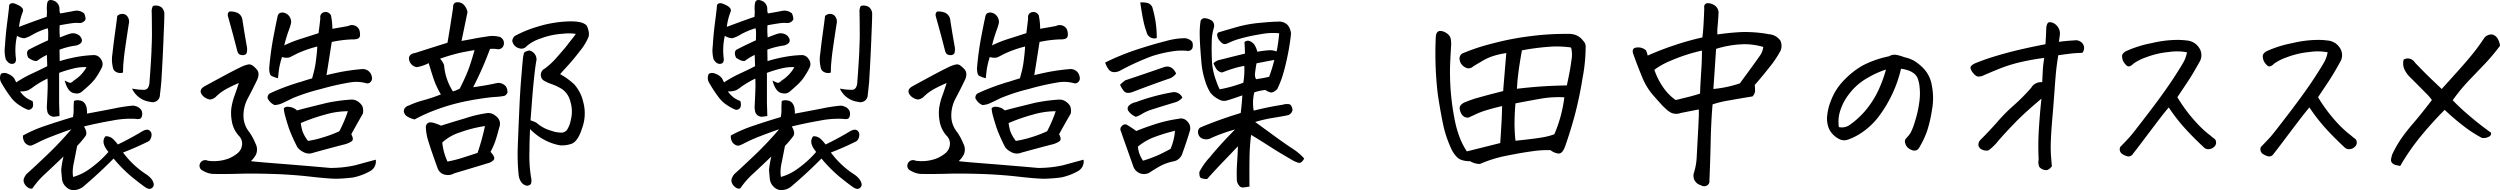
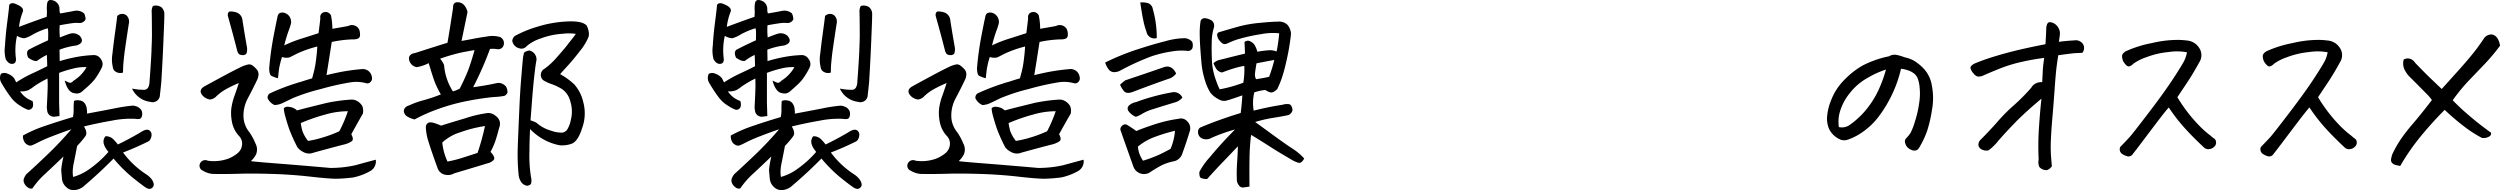
<svg xmlns="http://www.w3.org/2000/svg" width="292.383" height="22.238" viewBox="0 0 292.383 22.238">
  <g id="グループ_23257" data-name="グループ 23257" transform="translate(-733.016 -3226.977)">
    <path id="パス_45692" data-name="パス 45692" d="M7.57-8.836A11.99,11.99,0,0,0,5.965-7.9a3.722,3.722,0,0,1-.656.434,2.43,2.43,0,0,1-.949.129,3.037,3.037,0,0,0,.727.75,2.933,2.933,0,0,0,.727.375,1.215,1.215,0,0,1,.047.656A.547.547,0,0,1,5.3-5.18a4.147,4.147,0,0,1-.867-.445A3.883,3.883,0,0,1,3.246-6.7,15.9,15.9,0,0,1,2.133-8.414a1.092,1.092,0,0,1,0-.984.888.888,0,0,1,.809.012,1.6,1.6,0,0,1,.738.527l.234.469a14.3,14.3,0,0,1,2-1.1q1.254-.586,1.629-.8L7.5-11.6a6.374,6.374,0,0,0-1.125.68q-.328.141-1.055-.352-.3-.656.047-.937,1.125-.586,2.273-1.1.023-.727.012-1a1.59,1.59,0,0,0-.059-.41,8.907,8.907,0,0,0-1.734.727,3.482,3.482,0,0,1-1,.445,1.947,1.947,0,0,1-.855-.281,7.621,7.621,0,0,0-.117,2.719q0,.469-.328.539-.492.117-.867-.516A3.959,3.959,0,0,1,2.6-12.668q.07-1.277.27-2.812t.223-1.957q.234-.375.82-.094,1.008.4.75.938a6.864,6.864,0,0,0-.422,1.711q1.852-.7,3.234-1.172a4.774,4.774,0,0,0,.023-.8,3.606,3.606,0,0,1,.023-.7q.047-.469.422-.469a.821.821,0,0,1,.258.047,1.029,1.029,0,0,1,.773.938,1.546,1.546,0,0,0,.07.586q1.008-.164,1.664-.3a1.35,1.35,0,0,1,1.148.3,1.582,1.582,0,0,1,.164.7.78.78,0,0,1-.7.422,4.1,4.1,0,0,0-.551-.012q-.316.012-1.77.27a8.517,8.517,0,0,0,.023,1.43q.867-.352,1.2-.445a1.217,1.217,0,0,1,1.125.258q.656.8-.4,1.125a8.527,8.527,0,0,0-1.969.492L9-10.875a17.331,17.331,0,0,1,1.828-.457,13.845,13.845,0,0,1,2.086-.246.941.941,0,0,1,.891.457.938.938,0,0,1,.117,1,8.435,8.435,0,0,1-.891,1.453,7.766,7.766,0,0,1-.633.656q-.328.3-.773.68a.914.914,0,0,1-.773.234l-.258-.047Q9.914-7.336,9.586-8.6q.328.164.539.246t.516-.246a4.306,4.306,0,0,0,1.5-1.57A5.206,5.206,0,0,0,10.559-10a13.456,13.456,0,0,0-1.629.5V-6q.023.8.047,1.547l-.516.07a.793.793,0,0,1-.914-.609L7.523-5.18A1.449,1.449,0,0,1,7.5-5.625q.094-1.875.094-2.367T7.57-8.836Zm9.891,1.172a6.654,6.654,0,0,0,1.477.141.541.541,0,0,0,.434-.328,1.391,1.391,0,0,0,.129-.586q.164-2.133.234-3.633v-.164q.07-1.406.047-2.344,0-.984-.023-1.992a1.383,1.383,0,0,1,.141-.75,1.135,1.135,0,0,1,.984.141,1.05,1.05,0,0,1,.352.867q0,.7-.094,2.7,0,.281-.023.586-.07,1.828-.234,4.547-.07.773-.164,1.523a.856.856,0,0,1-1.125.844A2.681,2.681,0,0,1,17.461-7.664ZM16.406-9.539A1,1,0,0,1,15.4-9.75a.757.757,0,0,1-.187-.422,3.9,3.9,0,0,1-.047-1.559q.117-1.113.293-2.367t.27-2.051a.806.806,0,0,1,1.055-.094,1,1,0,0,1,.3.984q-.328,2.109-.516,3.492-.094.8-.141,1.43Q16.406-9.891,16.406-9.539ZM10.359-2.906q-1.1.375-2.273.832A17.14,17.14,0,0,0,6.141-1.2q-.258.117-.434.188a.61.61,0,0,1-.48-.082.872.872,0,0,1-.434-.5,1.114,1.114,0,0,1-.082-.586A15.6,15.6,0,0,1,7.336-3.316q1.547-.527,3.211-1.02a4.028,4.028,0,0,0,.082-.867q-.012-.375.035-1.008a.976.976,0,0,1,.621-.07.836.836,0,0,1,.668.387,1.2,1.2,0,0,1,.211.621,1.85,1.85,0,0,1,.023.539q1.617-.3,3.211-.609a18.223,18.223,0,0,1,2.156-.328,1.5,1.5,0,0,1,.668.211,1,1,0,0,1,.352.375.972.972,0,0,1,.059.563q-.07.375-.328.41a1.187,1.187,0,0,1-.445-.012,11.038,11.038,0,0,0-2.766.211q-1.734.3-3.258.68.445.727.176,1.125a10.576,10.576,0,0,1-.973,1.148q-.281,1.453-.4,2.027a5.039,5.039,0,0,0-.117.984,3.073,3.073,0,0,0,.047.621,6.062,6.062,0,0,0,1.652-.75A12.3,12.3,0,0,0,14.7-.258a3.667,3.667,0,0,1-.34-.469,1.707,1.707,0,0,1-.234-.621.994.994,0,0,1,.223-.738,1.2,1.2,0,0,1,.844.281,5.324,5.324,0,0,1,.609.68q1.547-.75,2.859-1.547.539-.3.82-.105a.609.609,0,0,1,.258.574,1.058,1.058,0,0,1-.3.68A32.743,32.743,0,0,1,16.406-.187a10.389,10.389,0,0,0,1.441,1.582,10.563,10.563,0,0,0,1.2.926,2.526,2.526,0,0,1,.715.633A1.332,1.332,0,0,1,20,3.516a.5.5,0,0,1-.246.469q-.281.211-.773-.129t-1.5-1.148A16.468,16.468,0,0,1,15.3.516q-.281.3-1.219,1.2T11.742,3.82a2,2,0,0,1-.984.387,1.246,1.246,0,0,1-1-.352,1.5,1.5,0,0,1-.5-1.043q-.07-.727-.082-.973A10.3,10.3,0,0,1,9.445.281Q8.414,1.266,7.359,2.25A9.6,9.6,0,0,0,5.813,4.008a.578.578,0,0,1-.551-.117,1.18,1.18,0,0,1-.41-.48A.748.748,0,0,1,4.8,2.895a1.779,1.779,0,0,1,.328-.574Q5.977,1.57,7.488.129A40.552,40.552,0,0,0,10.359-2.906ZM40.2-9.234q.539-.141,1.559-.352A23.566,23.566,0,0,1,44.3-9.937a1.061,1.061,0,0,1,1.2.891.6.6,0,0,1-.129.586.5.5,0,0,1-.551.164,4.3,4.3,0,0,0-1.828-.094,30.18,30.18,0,0,0-3.469.785,22.14,22.14,0,0,0-3.223,1.043q-.832.4-1.254.6a2.384,2.384,0,0,1-.914.223,1.524,1.524,0,0,1-.68-.562l-.117-.164a.568.568,0,0,1,.234-.633,24.053,24.053,0,0,1,2.883-1.125q.4-.141.773-.234.7-.234,1.289-.4a4.247,4.247,0,0,0,.117-.422,10.746,10.746,0,0,0,.352-1.781q.117-.914.141-1.523a13.52,13.52,0,0,0-2.309.8l-.926.469a1.482,1.482,0,0,1-.891-.047,9.652,9.652,0,0,0-.363,1.512q-.059.5-.105.973a2.9,2.9,0,0,1-.809-.3q-.2-.141-.223-.844a35.377,35.377,0,0,1,.516-3.785q.352-1.816.445-2.191a.786.786,0,0,1,.188-.445.748.748,0,0,1,.586-.094,1.088,1.088,0,0,1,.645.457,1.122,1.122,0,0,1,.176.762,7.367,7.367,0,0,1-.3.938,15.913,15.913,0,0,0-.492,1.664,14.494,14.494,0,0,1,1.992-.785q1.078-.34,2.016-.645.164-1.242.211-1.758a.574.574,0,0,1,.469-.7.689.689,0,0,1,.164-.023.731.731,0,0,1,.609.4,7.794,7.794,0,0,1,.164,1.57q1.383-.234,1.852-.328a.951.951,0,0,1,1.266.375,1.59,1.59,0,0,1,.117.7.432.432,0,0,1-.34.434,1.786,1.786,0,0,1-.6.059,13.588,13.588,0,0,0-2.367.3l-.445,2.836ZM36.75-5.109q.773-.211,1.676-.434l1.8-.445a20.176,20.176,0,0,1,2.848-.387A1.286,1.286,0,0,1,43.8-6.2a1.646,1.646,0,0,1,.586.574,1.563,1.563,0,0,1,.07.891Q43.57-3.187,43.1-2.32q.328.586.059.809a2.736,2.736,0,0,1-1,.41q-1.172.3-3.492.938a1.348,1.348,0,0,1-.973.012,2.2,2.2,0,0,1-.879-.621A18.793,18.793,0,0,1,35.813-3q-.234-.7-.41-1.336a5.28,5.28,0,0,1-.2-.984q.164-.3.727-.187A1.5,1.5,0,0,1,36.75-5.109Zm5.953.094a9.575,9.575,0,0,0-2.684.4,20.927,20.927,0,0,0-2.824.984,5.927,5.927,0,0,0,.2.961,4.2,4.2,0,0,0,.645,1.125,11.546,11.546,0,0,0,1.723-.4A14.548,14.548,0,0,0,41.7-2.672,15.294,15.294,0,0,0,42.7-5.016Zm-12.75-3.3a15.043,15.043,0,0,0-1.535.738,5.461,5.461,0,0,0-1.184.9,1.126,1.126,0,0,1-.68.293,1.586,1.586,0,0,1-.773-.387q-.656-.68.141-1.148.68-.375,2.156-1.172t2.344-1.2a4.614,4.614,0,0,1,.551-.176.653.653,0,0,1,.574.105,2.78,2.78,0,0,1,.445.4.876.876,0,0,1,.258.668,1.61,1.61,0,0,1-.187.668q-.492,1.031-1.055,2.086a4.252,4.252,0,0,0-.516,1.945V-4.5a2.98,2.98,0,0,0,.68,1.922,6.635,6.635,0,0,1,.715,1.324,1.485,1.485,0,0,1,.07,1.3,2.734,2.734,0,0,1-.6.773q.375.07,3.094.281t6.164.516A13.159,13.159,0,0,0,43.582,1.3q.973-.27,2.379-.645A1.28,1.28,0,0,1,45.3,1.992a6.972,6.972,0,0,1-1.957.738,19.064,19.064,0,0,1-1.957.152q-.914,0-3.07-.246T33.867,2.32q-2.3-.07-3.855-.023T26.93,2.32a2.591,2.591,0,0,1-1.172-.375.623.623,0,0,1-.328-.891A.672.672,0,0,1,26.32.773,4.957,4.957,0,0,0,28.758.516a4.211,4.211,0,0,0,1-.586,1.44,1.44,0,0,0,.563-.973,1.271,1.271,0,0,0-.34-1.066,3.326,3.326,0,0,1-.8-1.477l-.047-.234a5.239,5.239,0,0,1-.07-1.477,7.026,7.026,0,0,1,.422-1.641Q29.625-7.336,29.953-8.32Zm-1.289-7.852q-.047-.422.234-.516h.164a2.276,2.276,0,0,1,.68.141,1.057,1.057,0,0,1,.633.891q.211,1.383.539,3.234.023.609-.141.727a.594.594,0,0,1-.352.117.97.97,0,0,1-.363-.07q-.176-.07-.293-.422-.352-1.383-.586-2.238T28.664-16.172ZM50.508-4.055a2.815,2.815,0,0,1-.914-.375.815.815,0,0,1-.328-.469.539.539,0,0,1,.117-.5.876.876,0,0,1,.469-.293,9.909,9.909,0,0,1,1.7-.609,19.861,19.861,0,0,0,2.027-.68,9.733,9.733,0,0,1-.727-1.477q-.234-.633-.7-2.18a4.879,4.879,0,0,1-1.383.469,1.077,1.077,0,0,1-.914-.914.554.554,0,0,1,.152-.5.771.771,0,0,1,.5-.223q1.969-.633,3.844-1.219.164-.937.328-1.98t.328-2.121q-.023-.586.445-.633h.094a1.006,1.006,0,0,1,.7.281,1.705,1.705,0,0,1,.445.867q-.328,1.617-.7,3.375.82-.141,1.406-.258t1.559-.258a3.329,3.329,0,0,1,1.512.047.782.782,0,0,1,.469.891.655.655,0,0,1-.773.539,3.137,3.137,0,0,0-.844-.023,38.633,38.633,0,0,1-1.969,4.477q1.547-.211,2.7-.469a1.044,1.044,0,0,1,.727.07,1.182,1.182,0,0,1,.4.3,1.238,1.238,0,0,1,.188.727A.68.68,0,0,1,61-6.809a8.214,8.214,0,0,1-1.137.129q-.75.047-2.3.3-.3.047-.633.117a22.788,22.788,0,0,0-3.7,1A18.723,18.723,0,0,0,50.508-4.055Zm7.008-8.109q-.586.094-1.488.27a20.7,20.7,0,0,0-2.543.738,2.383,2.383,0,0,1,.469.75,6.647,6.647,0,0,0,1.031,3.07,3.314,3.314,0,0,0,.8-.328q.633-1.242.973-2.121T57.516-12.164ZM53.6-3.328q1.031-.328,2.883-.879a13.887,13.887,0,0,1,2.6-.6,1.319,1.319,0,0,1,.891.328,1.209,1.209,0,0,1,.5.715,1.225,1.225,0,0,1-.082.691q-.3,1.172-.516,1.734a8.428,8.428,0,0,1-.492,1.078q.633.68.352.961a1.4,1.4,0,0,1-.7.375q-.961.3-3.891,1.172a1.461,1.461,0,0,1-1.125.152,1.162,1.162,0,0,1-.82-.738q-.7-1.922-1.078-3.141a6.32,6.32,0,0,1-.3-1.57v-.164A.559.559,0,0,1,52.2-3.7a1.372,1.372,0,0,1,.609.07A6.088,6.088,0,0,1,53.6-3.328Zm.75,4.2A15.021,15.021,0,0,0,55.945.48q.633-.2,1.922-.621a26.427,26.427,0,0,0,.867-3.141,15.286,15.286,0,0,0-2.883.727,5.469,5.469,0,0,0-2.109,1.2A6.813,6.813,0,0,0,54.352.867ZM67.523-9.352a8.042,8.042,0,0,1,1.664,1.207A4.681,4.681,0,0,1,70.23-6.082,5.012,5.012,0,0,1,70.1-3.047q-.516,1.641-1.312,1.863a3.362,3.362,0,0,1-1.312.152,6.3,6.3,0,0,1-2.086-.8,6.6,6.6,0,0,1-1.383-1.1q-.07,1.5-.07,2.625a15.535,15.535,0,0,0,.211,3.164,1.286,1.286,0,0,1,0,.492q-.047.3-.492.352a1.038,1.038,0,0,1-.7-.457,1.8,1.8,0,0,1-.281-.785,24.211,24.211,0,0,1-.105-3.293q.059-1.676.2-4.793.094-2.062.258-3.891.07-.937.164-1.828.047-.234.094-.445t.633-.328a1.073,1.073,0,0,1,.844,1.1q-.047.258-.094.539-.258,1.828-.469,4.734-.07.961-.141,1.8a3.617,3.617,0,0,1,.7.281A4.3,4.3,0,0,0,66.5-2.73a3.331,3.331,0,0,0,1.336.211.98.98,0,0,0,.48-.293,3.283,3.283,0,0,0,.469-1.23,3.873,3.873,0,0,0-.059-2.086,2.449,2.449,0,0,0-.961-1.465,6.413,6.413,0,0,0-1.348-.633,5.063,5.063,0,0,1-.844-.4A.813.813,0,0,1,65.7-9.984a8.132,8.132,0,0,0,1.359-1.242q.563-.633,1.055-1.219.211-.258.4-.516.68-.844.844-1.1a5.746,5.746,0,0,0-1.547-.012,8.717,8.717,0,0,0-2.531.539,4.883,4.883,0,0,0-1.664.9.775.775,0,0,1-.867.258,1.067,1.067,0,0,1-.82-.867A.876.876,0,0,1,62.2-13.8a13.214,13.214,0,0,1,2.6-1.078,13.831,13.831,0,0,1,3.516-.633q1.828-.094,2.32.492a2.393,2.393,0,0,1,.258.961,1.275,1.275,0,0,1-.047.352,6.369,6.369,0,0,1-.973,1.605q-.762,1-1.488,1.793T67.523-9.352Zm22.828.516a11.99,11.99,0,0,0-1.605.938,3.722,3.722,0,0,1-.656.434,2.43,2.43,0,0,1-.949.129,3.037,3.037,0,0,0,.727.75,2.933,2.933,0,0,0,.727.375,1.215,1.215,0,0,1,.047.656.547.547,0,0,1-.562.375,4.147,4.147,0,0,1-.867-.445A3.883,3.883,0,0,1,86.027-6.7a15.9,15.9,0,0,1-1.113-1.711,1.092,1.092,0,0,1,0-.984.888.888,0,0,1,.809.012,1.6,1.6,0,0,1,.738.527l.234.469a14.3,14.3,0,0,1,2-1.1q1.254-.586,1.629-.8L90.281-11.6a6.374,6.374,0,0,0-1.125.68q-.328.141-1.055-.352-.3-.656.047-.937,1.125-.586,2.273-1.1.023-.727.012-1a1.59,1.59,0,0,0-.059-.41,8.907,8.907,0,0,0-1.734.727,3.482,3.482,0,0,1-1,.445,1.947,1.947,0,0,1-.855-.281,7.621,7.621,0,0,0-.117,2.719q0,.469-.328.539-.492.117-.867-.516a3.959,3.959,0,0,1-.094-1.582q.07-1.277.27-2.812t.223-1.957q.234-.375.82-.094,1.008.4.75.938a6.864,6.864,0,0,0-.422,1.711q1.852-.7,3.234-1.172a4.774,4.774,0,0,0,.023-.8,3.606,3.606,0,0,1,.023-.7q.047-.469.422-.469a.821.821,0,0,1,.258.047,1.029,1.029,0,0,1,.773.938,1.546,1.546,0,0,0,.07.586q1.008-.164,1.664-.3a1.35,1.35,0,0,1,1.148.3,1.582,1.582,0,0,1,.164.7.78.78,0,0,1-.7.422,4.1,4.1,0,0,0-.551-.012q-.316.012-1.77.27a8.517,8.517,0,0,0,.023,1.43q.867-.352,1.2-.445a1.217,1.217,0,0,1,1.125.258q.656.8-.4,1.125a8.527,8.527,0,0,0-1.969.492l.023,1.336a17.331,17.331,0,0,1,1.828-.457,13.845,13.845,0,0,1,2.086-.246.941.941,0,0,1,.891.457.938.938,0,0,1,.117,1,8.435,8.435,0,0,1-.891,1.453,7.766,7.766,0,0,1-.633.656q-.328.3-.773.68a.914.914,0,0,1-.773.234l-.258-.047Q92.7-7.336,92.367-8.6q.328.164.539.246t.516-.246a4.306,4.306,0,0,0,1.5-1.57A5.206,5.206,0,0,0,93.34-10a13.456,13.456,0,0,0-1.629.5V-6q.023.8.047,1.547l-.516.07a.793.793,0,0,1-.914-.609L90.3-5.18a1.449,1.449,0,0,1-.023-.445q.094-1.875.094-2.367T90.352-8.836Zm9.891,1.172a6.654,6.654,0,0,0,1.477.141.541.541,0,0,0,.434-.328,1.391,1.391,0,0,0,.129-.586q.164-2.133.234-3.633v-.164q.07-1.406.047-2.344,0-.984-.023-1.992a1.383,1.383,0,0,1,.141-.75,1.135,1.135,0,0,1,.984.141,1.05,1.05,0,0,1,.352.867q0,.7-.094,2.7,0,.281-.023.586-.07,1.828-.234,4.547-.07.773-.164,1.523a.856.856,0,0,1-1.125.844A2.681,2.681,0,0,1,100.242-7.664ZM99.188-9.539A1,1,0,0,1,98.18-9.75a.757.757,0,0,1-.187-.422,3.9,3.9,0,0,1-.047-1.559q.117-1.113.293-2.367t.27-2.051a.806.806,0,0,1,1.055-.094,1,1,0,0,1,.3.984q-.328,2.109-.516,3.492-.094.8-.141,1.43Q99.188-9.891,99.188-9.539ZM93.141-2.906q-1.1.375-2.273.832a17.14,17.14,0,0,0-1.945.879q-.258.117-.434.188a.61.61,0,0,1-.48-.082.872.872,0,0,1-.434-.5,1.114,1.114,0,0,1-.082-.586,15.6,15.6,0,0,1,2.625-1.137q1.547-.527,3.211-1.02A4.028,4.028,0,0,0,93.41-5.2q-.012-.375.035-1.008a.976.976,0,0,1,.621-.07.836.836,0,0,1,.668.387,1.2,1.2,0,0,1,.211.621,1.85,1.85,0,0,1,.023.539q1.617-.3,3.211-.609a18.223,18.223,0,0,1,2.156-.328,1.5,1.5,0,0,1,.668.211,1,1,0,0,1,.352.375.972.972,0,0,1,.059.563q-.07.375-.328.41a1.187,1.187,0,0,1-.445-.012,11.038,11.038,0,0,0-2.766.211q-1.734.3-3.258.68.445.727.176,1.125A10.576,10.576,0,0,1,93.82-.961q-.281,1.453-.4,2.027a5.039,5.039,0,0,0-.117.984,3.073,3.073,0,0,0,.047.621A6.062,6.062,0,0,0,95,1.922a12.3,12.3,0,0,0,2.473-2.18,3.667,3.667,0,0,1-.34-.469,1.707,1.707,0,0,1-.234-.621.994.994,0,0,1,.223-.738,1.2,1.2,0,0,1,.844.281,5.324,5.324,0,0,1,.609.68q1.547-.75,2.859-1.547.539-.3.82-.105a.609.609,0,0,1,.258.574,1.058,1.058,0,0,1-.3.68A32.743,32.743,0,0,1,99.188-.187a10.389,10.389,0,0,0,1.441,1.582,10.563,10.563,0,0,0,1.2.926,2.526,2.526,0,0,1,.715.633,1.332,1.332,0,0,1,.246.563.5.5,0,0,1-.246.469q-.281.211-.773-.129t-1.5-1.148A16.468,16.468,0,0,1,98.086.516q-.281.3-1.219,1.2T94.523,3.82a2,2,0,0,1-.984.387,1.246,1.246,0,0,1-1-.352,1.5,1.5,0,0,1-.5-1.043q-.07-.727-.082-.973a10.3,10.3,0,0,1,.27-1.559Q91.2,1.266,90.141,2.25a9.6,9.6,0,0,0-1.547,1.758.578.578,0,0,1-.551-.117,1.18,1.18,0,0,1-.41-.48.748.748,0,0,1-.047-.516,1.779,1.779,0,0,1,.328-.574q.844-.75,2.355-2.191A40.552,40.552,0,0,0,93.141-2.906Zm29.836-6.328q.539-.141,1.559-.352a23.566,23.566,0,0,1,2.543-.352,1.061,1.061,0,0,1,1.2.891.6.6,0,0,1-.129.586.5.5,0,0,1-.551.164,4.3,4.3,0,0,0-1.828-.094,30.18,30.18,0,0,0-3.469.785,22.14,22.14,0,0,0-3.223,1.043q-.832.4-1.254.6a2.384,2.384,0,0,1-.914.223,1.524,1.524,0,0,1-.68-.562l-.117-.164a.568.568,0,0,1,.234-.633,24.053,24.053,0,0,1,2.883-1.125q.4-.141.773-.234.7-.234,1.289-.4a4.247,4.247,0,0,0,.117-.422,10.746,10.746,0,0,0,.352-1.781q.117-.914.141-1.523a13.52,13.52,0,0,0-2.309.8l-.926.469a1.482,1.482,0,0,1-.891-.047,9.652,9.652,0,0,0-.363,1.512q-.059.5-.105.973a2.9,2.9,0,0,1-.809-.3q-.2-.141-.223-.844a35.377,35.377,0,0,1,.516-3.785q.352-1.816.445-2.191a.786.786,0,0,1,.188-.445.748.748,0,0,1,.586-.094,1.088,1.088,0,0,1,.645.457,1.122,1.122,0,0,1,.176.762,7.367,7.367,0,0,1-.3.938,15.913,15.913,0,0,0-.492,1.664,14.494,14.494,0,0,1,1.992-.785q1.078-.34,2.016-.645.164-1.242.211-1.758a.574.574,0,0,1,.469-.7.689.689,0,0,1,.164-.023.731.731,0,0,1,.609.4,7.794,7.794,0,0,1,.164,1.57q1.383-.234,1.852-.328a.951.951,0,0,1,1.266.375,1.59,1.59,0,0,1,.117.7.432.432,0,0,1-.34.434,1.786,1.786,0,0,1-.6.059,13.588,13.588,0,0,0-2.367.3l-.445,2.836Zm-3.445,4.125q.773-.211,1.676-.434l1.8-.445a20.176,20.176,0,0,1,2.848-.387,1.286,1.286,0,0,1,.727.176,1.646,1.646,0,0,1,.586.574,1.563,1.563,0,0,1,.07.891q-.891,1.547-1.359,2.414.328.586.059.809a2.736,2.736,0,0,1-1,.41q-1.172.3-3.492.938a1.348,1.348,0,0,1-.973.012,2.2,2.2,0,0,1-.879-.621A18.793,18.793,0,0,1,118.594-3q-.234-.7-.41-1.336a5.28,5.28,0,0,1-.2-.984q.164-.3.727-.187A1.5,1.5,0,0,1,119.531-5.109Zm5.953.094a9.575,9.575,0,0,0-2.684.4,20.927,20.927,0,0,0-2.824.984,5.927,5.927,0,0,0,.2.961,4.2,4.2,0,0,0,.645,1.125,11.546,11.546,0,0,0,1.723-.4,14.548,14.548,0,0,0,1.934-.727A15.294,15.294,0,0,0,125.484-5.016Zm-12.75-3.3a15.043,15.043,0,0,0-1.535.738,5.461,5.461,0,0,0-1.184.9,1.126,1.126,0,0,1-.68.293,1.586,1.586,0,0,1-.773-.387q-.656-.68.141-1.148.68-.375,2.156-1.172t2.344-1.2a4.614,4.614,0,0,1,.551-.176.653.653,0,0,1,.574.105,2.78,2.78,0,0,1,.445.4.876.876,0,0,1,.258.668,1.61,1.61,0,0,1-.187.668q-.492,1.031-1.055,2.086a4.252,4.252,0,0,0-.516,1.945V-4.5a2.98,2.98,0,0,0,.68,1.922,6.635,6.635,0,0,1,.715,1.324,1.485,1.485,0,0,1,.07,1.3,2.734,2.734,0,0,1-.6.773q.375.07,3.094.281t6.164.516a13.159,13.159,0,0,0,2.965-.316q.973-.27,2.379-.645a1.28,1.28,0,0,1-.656,1.336,6.972,6.972,0,0,1-1.957.738,19.064,19.064,0,0,1-1.957.152q-.914,0-3.07-.246t-4.453-.316q-2.3-.07-3.855-.023t-3.082.023a2.591,2.591,0,0,1-1.172-.375.623.623,0,0,1-.328-.891A.672.672,0,0,1,109.1.773a4.957,4.957,0,0,0,2.438-.258,4.211,4.211,0,0,0,1-.586,1.44,1.44,0,0,0,.563-.973,1.271,1.271,0,0,0-.34-1.066,3.326,3.326,0,0,1-.8-1.477l-.047-.234a5.239,5.239,0,0,1-.07-1.477,7.026,7.026,0,0,1,.422-1.641Q112.406-7.336,112.734-8.32Zm-1.289-7.852q-.047-.422.234-.516h.164a2.276,2.276,0,0,1,.68.141,1.057,1.057,0,0,1,.633.891q.211,1.383.539,3.234.023.609-.141.727a.594.594,0,0,1-.352.117.97.97,0,0,1-.363-.07q-.176-.07-.293-.422-.352-1.383-.586-2.238T111.445-16.172ZM134.906-2.7q.773-.328,2.121-.773a16.356,16.356,0,0,1,2.824-.656.98.98,0,0,1,1.055.34,1.1,1.1,0,0,1,.258,1.113q-.4,1.313-.867,2.6a1.345,1.345,0,0,1-1.1.938,5.645,5.645,0,0,0-1.453.516q-.609.328-1.312.8a1.323,1.323,0,0,1-1.875-.75l-1.312-3.7q-.07-.234-.164-.469a.475.475,0,0,1,.141-.539.482.482,0,0,1,.563-.164q.352.211.7.445Q134.7-2.859,134.906-2.7Zm.8,3.469a15.875,15.875,0,0,0,1.652-.6q.668-.293,1.559-.785a6.714,6.714,0,0,0,.516-2.109,19.3,19.3,0,0,0-2.543.785,6.49,6.49,0,0,0-1.793,1.066A3.338,3.338,0,0,0,135.7.773Zm-4.43-11.484a28.106,28.106,0,0,1,3.7-1.512q1.9-.621,3.352-.984a8.6,8.6,0,0,1,2.086-.34,1.214,1.214,0,0,1,1.031.422,1.129,1.129,0,0,1,.023.75.561.561,0,0,1-.633.3,6.661,6.661,0,0,0-1.828.082,14.21,14.21,0,0,0-2.262.539,29.158,29.158,0,0,0-3.6,1.629,1.615,1.615,0,0,1-.855.246.825.825,0,0,1-.68-.422A2.314,2.314,0,0,1,131.273-10.711Zm8.3,1.289a1.889,1.889,0,0,1-.656.539q-2.039.7-4.43,1.617-.727.258-1.02-.094a2.884,2.884,0,0,1-.457-.75,6.744,6.744,0,0,1,.609-.516q2.32-.773,4.477-1.523Q139.055-10.5,139.57-9.422Zm.727,2.813a1.683,1.683,0,0,1-.867.563q-1.57.469-2.508.773a5.668,5.668,0,0,0-1.266.527,3.441,3.441,0,0,1-.8.387,1.891,1.891,0,0,1-.879-.691.48.48,0,0,1,.141-.68,1.47,1.47,0,0,1,.738-.34,23.653,23.653,0,0,1,4.359-1.172A1.089,1.089,0,0,1,140.3-6.609Zm-4.922-11.133h.234a2.462,2.462,0,0,1,.68.094.867.867,0,0,1,.539.656,12.233,12.233,0,0,1,.469,3.422.931.931,0,0,1-1.2-.727,8.292,8.292,0,0,1-.363-1.289Q135.563-16.406,135.375-17.742ZM147.563-13.1a.578.578,0,0,1,.645-.105,1.37,1.37,0,0,1,.492.375,2.787,2.787,0,0,1,.363.855,12.493,12.493,0,0,1,1.289-.164,1.628,1.628,0,0,1,.4,0,1.82,1.82,0,0,1,.563.141,7.372,7.372,0,0,0,.141-.773q.117-.7.164-1.359a7.322,7.322,0,0,0-2.145.105,20.266,20.266,0,0,0-2.344.5,8.007,8.007,0,0,0-1.371.492,1.6,1.6,0,0,1-.387.152.481.481,0,0,1-.434-.105,1.834,1.834,0,0,1-.363-.375,1.159,1.159,0,0,1-.2-.5.313.313,0,0,1,.188-.387q1.1-.328,2.215-.645a14.6,14.6,0,0,1,2.578-.457q1.465-.141,2.1-.141a1.413,1.413,0,0,1,1.16.4,1.914,1.914,0,0,1,.387.984l-.047.469q-.164,1.266-.375,2.227-.234,1.148-.516,2.086a10.83,10.83,0,0,1-.68,1.734q-.469.445-.773.375A1.777,1.777,0,0,1,150-7.5a5.894,5.894,0,0,0-1.289.281,5.129,5.129,0,0,0-.07,2.133q1.9-.469,3.352-.68a1.691,1.691,0,0,1,.8-.07q.258.07.363.5t-.41.762q-.75.164-1.8.328a15.513,15.513,0,0,0-2.133.492q.422.3,2.016,1.465t2.391,1.676A6.434,6.434,0,0,1,154.547.516q-.328.609-.7.492a3.727,3.727,0,0,1-.773-.352L152.016.035q-.656-.387-1.77-1.1t-1.91-1.184a25.036,25.036,0,0,0-.187,2.824q-.023,1.559,0,3.223-.422.07-.727.105a.536.536,0,0,1-.516-.258,1.14,1.14,0,0,1-.234-.551A18.916,18.916,0,0,1,146.7.984q.07-1.031.094-1.9-.844.891-1.758,1.84T143.2,2.906a1.6,1.6,0,0,1-.738-.117q-.2-.117-.176-.7A7.815,7.815,0,0,1,143.52.352Q144.7-1.1,146.461-2.883A20.064,20.064,0,0,0,143.7-1.9a1.18,1.18,0,0,1-1.008.105.8.8,0,0,1-.562-.762.611.611,0,0,1,.234-.539q1.031-.445,2.273-.891t2.484-.82q.141-1.1.188-2.062-1.594.563-1.957.633a1.154,1.154,0,0,1-.785-.164,2.893,2.893,0,0,1-.984-.773,5.768,5.768,0,0,1-.422-.82,9.9,9.9,0,0,1-.633-2.7q-.187-2.156-.2-3.2a9.4,9.4,0,0,1,.105-1.7.509.509,0,0,1,.527-.3,1.769,1.769,0,0,1,.809.3.8.8,0,0,1,.211.82,5.723,5.723,0,0,0-.246,1.676q-.035,1.09.035,2.449a8.03,8.03,0,0,0,.469,2.039,8.991,8.991,0,0,0,.422,1.031,15.4,15.4,0,0,0,2.766-.773,9.142,9.142,0,0,0,.117-1.969q-.258.047-.562.117-.328.07-.7.188-.7.211-1.336.469a.966.966,0,0,1-.668-.41,4.128,4.128,0,0,1-.34-.668,1.432,1.432,0,0,1,.738-.4q.48-.117,1.266-.316t1.676-.41Q147.609-12.3,147.563-13.1Zm1.406,2.484q-.141.8-.176,1.2a1.027,1.027,0,0,0,.129.656q.8-.117,1.523-.281a18.118,18.118,0,0,0,.609-1.969Q150.516-10.922,148.969-10.617Zm75.375.633a14.382,14.382,0,0,1-1.043,3,14.807,14.807,0,0,1-1.617,2.66A8.281,8.281,0,0,1,219.422-2.3a6.784,6.784,0,0,1-1.289.609,1.274,1.274,0,0,1-.8.023,2.453,2.453,0,0,1-.762-.457A2.548,2.548,0,0,1,215.906-3a3.2,3.2,0,0,1-.211-1.336,6.576,6.576,0,0,1,.5-2.027,6.788,6.788,0,0,1,1.523-2.32,9.548,9.548,0,0,1,2.156-1.687,11.831,11.831,0,0,1,3.059-1.066,1.276,1.276,0,0,1,.633-.187h.141a5.328,5.328,0,0,1,.6.141q.223.07.48.164a3.706,3.706,0,0,1,1.172.457,5.764,5.764,0,0,1,1.1.926,3.78,3.78,0,0,1,.891,1.9,7.635,7.635,0,0,1,.012,2.895,15.309,15.309,0,0,1-.574,2.461,10.424,10.424,0,0,1-.773,1.676,2.35,2.35,0,0,1-.27.422.6.6,0,0,1-.34.164.84.84,0,0,1-.527-.117A1.172,1.172,0,0,1,225-.914a1.233,1.233,0,0,1-.187-.469.505.505,0,0,1,.117-.445,4.948,4.948,0,0,0,.527-.645,7.38,7.38,0,0,0,.527-1.371,12.468,12.468,0,0,0,.492-2.18,6.849,6.849,0,0,0,.047-1.758,3.9,3.9,0,0,0-.223-1.066,1.445,1.445,0,0,0-.457-.6,2.283,2.283,0,0,0-.715-.363A4.477,4.477,0,0,0,224.344-9.984Zm-7.266,6.82a1.584,1.584,0,0,0,1.336-.3A9.622,9.622,0,0,0,220.43-5.4a10.473,10.473,0,0,0,1.43-2.426,14.655,14.655,0,0,0,.727-2.062,10.273,10.273,0,0,0-2.086.938A6.793,6.793,0,0,0,218.332-7.1,6.183,6.183,0,0,0,217.2-4.957,4.229,4.229,0,0,0,217.078-3.164Zm23.7-3.328q-1.9,1.594-3.012,2.73t-2,2.156a6.266,6.266,0,0,1-1.172,1.16,1.047,1.047,0,0,1-.68-.047.745.745,0,0,1-.5-.457.79.79,0,0,1,.246-.738q1.031-1.031,1.98-2.109A19.276,19.276,0,0,1,237.5-5.672a22.728,22.728,0,0,0,2.074-2.086,1.225,1.225,0,0,1,.5-.492,1.437,1.437,0,0,1,.785-.164q.047-.914.07-1.406t.164-1.43a27.833,27.833,0,0,0-2.8.5,17.111,17.111,0,0,0-2.578.82q-1.23.5-1.746.738a1.318,1.318,0,0,1-.68.117,1.143,1.143,0,0,1-.5-.4,1.364,1.364,0,0,1-.316-.586q-.047-.258.492-.539a25.2,25.2,0,0,1,2.543-.891q1.488-.445,2.93-.773t2.8-.586q.07-.961.094-1.9.07-.68.4-.68a1.158,1.158,0,0,1,.68.258,1.375,1.375,0,0,1,.492,1.359q-.047.375-.094.68.891-.117,1.781-.164a1.029,1.029,0,0,1,.984.352.882.882,0,0,1-.023,1.1q-.609.023-.937.047t-1.875.234q-.117.7-.211,1.453T242.3-7.43q-.141,1.922-.258,3.258T241.875-1.7a16.8,16.8,0,0,0,.012,1.91q.059.773.105,1.2-.4.563-.844.445a1.114,1.114,0,0,1-.609-.328,1.316,1.316,0,0,1-.094-.867,32,32,0,0,1,.035-3.762Q240.609-5.062,240.773-6.492Zm17.016-5.414a6.252,6.252,0,0,0-2.133-.035,9.989,9.989,0,0,0-2.66.621,5.594,5.594,0,0,0-1.512.773.958.958,0,0,1-.469.293.46.46,0,0,1-.34-.152,1.95,1.95,0,0,1-.34-.445,1.443,1.443,0,0,1-.141-.609q0-.3.422-.562a13.175,13.175,0,0,1,3.047-.961,13.126,13.126,0,0,1,3-.375,8.509,8.509,0,0,1,1.1.07,1.865,1.865,0,0,1,1.441.855,1.513,1.513,0,0,1,.059,1.629q-.773,1.406-1.383,2.32l-1.219,1.828a18.009,18.009,0,0,0,2.344,3.105,12.013,12.013,0,0,0,1.57,1.418,3.064,3.064,0,0,0,.41.328.524.524,0,0,1,.2.387.62.62,0,0,1-.211.551.908.908,0,0,1-.586.281.693.693,0,0,1-.609-.187q-1.359-1.266-2.332-2.355a20.279,20.279,0,0,1-1.793-2.332q-.469.539-1.289,1.617t-1.676,2.215q-.855,1.137-1.23,1.605a.608.608,0,0,1-.586.293,1.95,1.95,0,0,1-.68-.3.651.651,0,0,1-.211-.809q.727-.75,1.09-1.148t2.25-2.871q1.887-2.473,2.941-4.1T257.508-11A3.933,3.933,0,0,0,257.789-11.906Zm16.453,0a6.252,6.252,0,0,0-2.133-.035,9.989,9.989,0,0,0-2.66.621,5.594,5.594,0,0,0-1.512.773.958.958,0,0,1-.469.293.46.46,0,0,1-.34-.152,1.95,1.95,0,0,1-.34-.445,1.443,1.443,0,0,1-.141-.609q0-.3.422-.562a13.175,13.175,0,0,1,3.047-.961,13.126,13.126,0,0,1,3-.375,8.509,8.509,0,0,1,1.1.07,1.865,1.865,0,0,1,1.441.855,1.513,1.513,0,0,1,.059,1.629q-.773,1.406-1.383,2.32l-1.219,1.828a18.009,18.009,0,0,0,2.344,3.105,12.013,12.013,0,0,0,1.57,1.418,3.064,3.064,0,0,0,.41.328.524.524,0,0,1,.2.387.62.62,0,0,1-.211.551.908.908,0,0,1-.586.281.693.693,0,0,1-.609-.187q-1.359-1.266-2.332-2.355a20.279,20.279,0,0,1-1.793-2.332q-.469.539-1.289,1.617t-1.676,2.215q-.855,1.137-1.23,1.605a.608.608,0,0,1-.586.293,1.95,1.95,0,0,1-.68-.3.651.651,0,0,1-.211-.809q.727-.75,1.09-1.148t2.25-2.871q1.887-2.473,2.941-4.1T273.961-11A3.933,3.933,0,0,0,274.242-11.906Zm13.336,4.289q1.148-1.266,2.121-2.355t1.57-1.84q.6-.75,1.324-1.828a1.09,1.09,0,0,1,.727-.352h.141a1,1,0,0,1,.621.422,2.24,2.24,0,0,1,.316.891,22.431,22.431,0,0,1-1.687,2.027l-1.852,1.934A21.237,21.237,0,0,0,288.867-6.3q.7.727,1.395,1.336t1.371,1.16q.68.551,1.711,1.3a.392.392,0,0,1-.164.422,1.3,1.3,0,0,1-.891.188,13.76,13.76,0,0,1-2.109-1.359,26.109,26.109,0,0,1-2.25-1.922q-1.453,1.453-2.8,3.094a25.652,25.652,0,0,0-2.4,3.469q-.234-.047-.5-.105a.838.838,0,0,1-.445-.246.532.532,0,0,1-.117-.492,4.117,4.117,0,0,1,.129-.516,13.6,13.6,0,0,1,.961-1.711,21.055,21.055,0,0,1,1.477-1.9q.961-1.125,2.2-2.742a5.823,5.823,0,0,0-.75-.855q-.633-.645-1.734-1.746a3.121,3.121,0,0,1-.7-.926,1.677,1.677,0,0,1-.117-1.207.953.953,0,0,1,.773-.082,1.11,1.11,0,0,1,.563.457q1.1,1.148,1.875,1.887Z" transform="translate(731 3245)" />
-     <path id="パス_45693" data-name="パス 45693" d="M11.816-7.373a2.414,2.414,0,0,0,.024-.342l.342-4.1a8.755,8.755,0,0,0-1.44.317,6.212,6.212,0,0,0-1.294.562q-.586.342-1.147.684a.74.74,0,0,1-.928.1,1.165,1.165,0,0,1-.659-1.074.67.67,0,0,1,.366-.562q.952-.391,1.807-.671t2.49-.684a33.2,33.2,0,0,1,3.784-.671,31.285,31.285,0,0,1,4.248-.244,2.281,2.281,0,0,1,.9.134,1.9,1.9,0,0,1,.806.6l.146.171a.968.968,0,0,1,.2.708,19.815,19.815,0,0,1-.366,3.589A44.528,44.528,0,0,1,20.178-4.5q-.5,1.843-1.111,3.577-.317.9-.793.854a1.778,1.778,0,0,1-.916-.391,11.439,11.439,0,0,0-2.1.122q-1.294.171-3.04.525a14.9,14.9,0,0,0-3.113.964A2.149,2.149,0,0,1,7.959.83a3.252,3.252,0,0,1-.94-.122A1.463,1.463,0,0,1,6.335.269a3.965,3.965,0,0,1-.476-.659,13.34,13.34,0,0,1-.952-2.588q-.073-.293-.146-.659-.269-1.27-.586-3.32a41.07,41.07,0,0,1-.244-6.665q.024-.781.537-.781a1.2,1.2,0,0,1,.439.1,1.573,1.573,0,0,1,.513.342.927.927,0,0,1,.269.513,3.709,3.709,0,0,1,.049.61q-.073,1.123-.122,2.258T5.64-8.008a29.2,29.2,0,0,0,.366,3.223,3.294,3.294,0,0,0,.073.391,12.936,12.936,0,0,0,.659,2.466,8.853,8.853,0,0,0,.83,1.611l3.906-.977q.073-1.1.134-2.136t.085-2.185q-.781.171-1.648.427A9.7,9.7,0,0,0,8.691-4.7q-.488.232-.928.427a.787.787,0,0,1-.684-.244.949.949,0,0,1-.22-.342,1.03,1.03,0,0,1-.1-.317.557.557,0,0,1,.122-.574,1.236,1.236,0,0,1,.513-.33A11.551,11.551,0,0,1,8.96-6.616q.757-.22,1.807-.488Q11.255-7.227,11.816-7.373Zm1.44,5.811q2.124-.22,3.052-.378A7.827,7.827,0,0,0,17.8-2.319,15.728,15.728,0,0,0,18.97-6.641a12.039,12.039,0,0,0-2.673.146q-1.282.22-3.04.562-.1,1.074-.11,2.161A18.511,18.511,0,0,0,13.257-1.562Zm.171-6.079a54.541,54.541,0,0,1,5.835-.391q.391-1.758.537-2.93a3.564,3.564,0,0,0,0-1.343l-.073-.171a13.234,13.234,0,0,0-1.99-.11,27.137,27.137,0,0,0-3.723.452q-.146.757-.342,2.051-.1.732-.171,1.416Q13.452-8.154,13.428-7.642ZM34.694-5.225q-.879.171-2.1.415a1.514,1.514,0,0,1-1.074,0,2.568,2.568,0,0,1-.757-.562q-.146-.122-.293-.269-.586-.635-1.245-1.4a7.563,7.563,0,0,1-1.184-2.039q-.525-1.27-1.013-2.637-.244-.732.488-.757a1.331,1.331,0,0,1,1,.342,2.406,2.406,0,0,1,.2.61,33.3,33.3,0,0,1,3.2-1.233,31.464,31.464,0,0,1,3.2-.891q.146-1.123.22-3.467a.432.432,0,0,1,.317-.537h.146a1.492,1.492,0,0,1,.732.244,1.048,1.048,0,0,1,.464,1.05q-.049.952-.1,1.4a6.227,6.227,0,0,0-.024.964,28.218,28.218,0,0,1,2.844-.281,15.311,15.311,0,0,1,3.21.256,1.751,1.751,0,0,1,1.318.757,1.481,1.481,0,0,1,.024,1.147,12.2,12.2,0,0,1-1.343,2q-.928,1.172-1.685,2.026a5.8,5.8,0,0,1,.037.757,1.068,1.068,0,0,1-.305.586q-1.27.2-2.722.464a12.3,12.3,0,0,0-1.941.464q-.171,1.978-.22,4.26T35.939,3.1a.564.564,0,0,1-.366.61.665.665,0,0,1-.635-.073,1.156,1.156,0,0,1-.732-.562,1.214,1.214,0,0,1-.1-.83A7.209,7.209,0,0,0,34.45.378q.049-.964.122-2.271t.11-2.209A10.682,10.682,0,0,0,34.694-5.225Zm.146-1.855q.024-.317.024-.659.049-.854.1-1.758.1-1.27.1-2.612a20.454,20.454,0,0,0-3.687,1.2,8.679,8.679,0,0,0-1.88,1.05A8.4,8.4,0,0,0,30.52-7.825a5.99,5.99,0,0,0,1.465,1.5q.366-.073.708-.171Q34.06-6.812,34.841-7.08ZM36.4-7.617a13.38,13.38,0,0,0,3.1-.659q.61-.83,1.428-1.953t1.038-1.465l.1-.2a2.6,2.6,0,0,0,.171-.635,7.52,7.52,0,0,0-2.686-.305,11.959,11.959,0,0,0-2.832.525l-.244,3.638Z" transform="translate(897 3245)" />
  </g>
</svg>